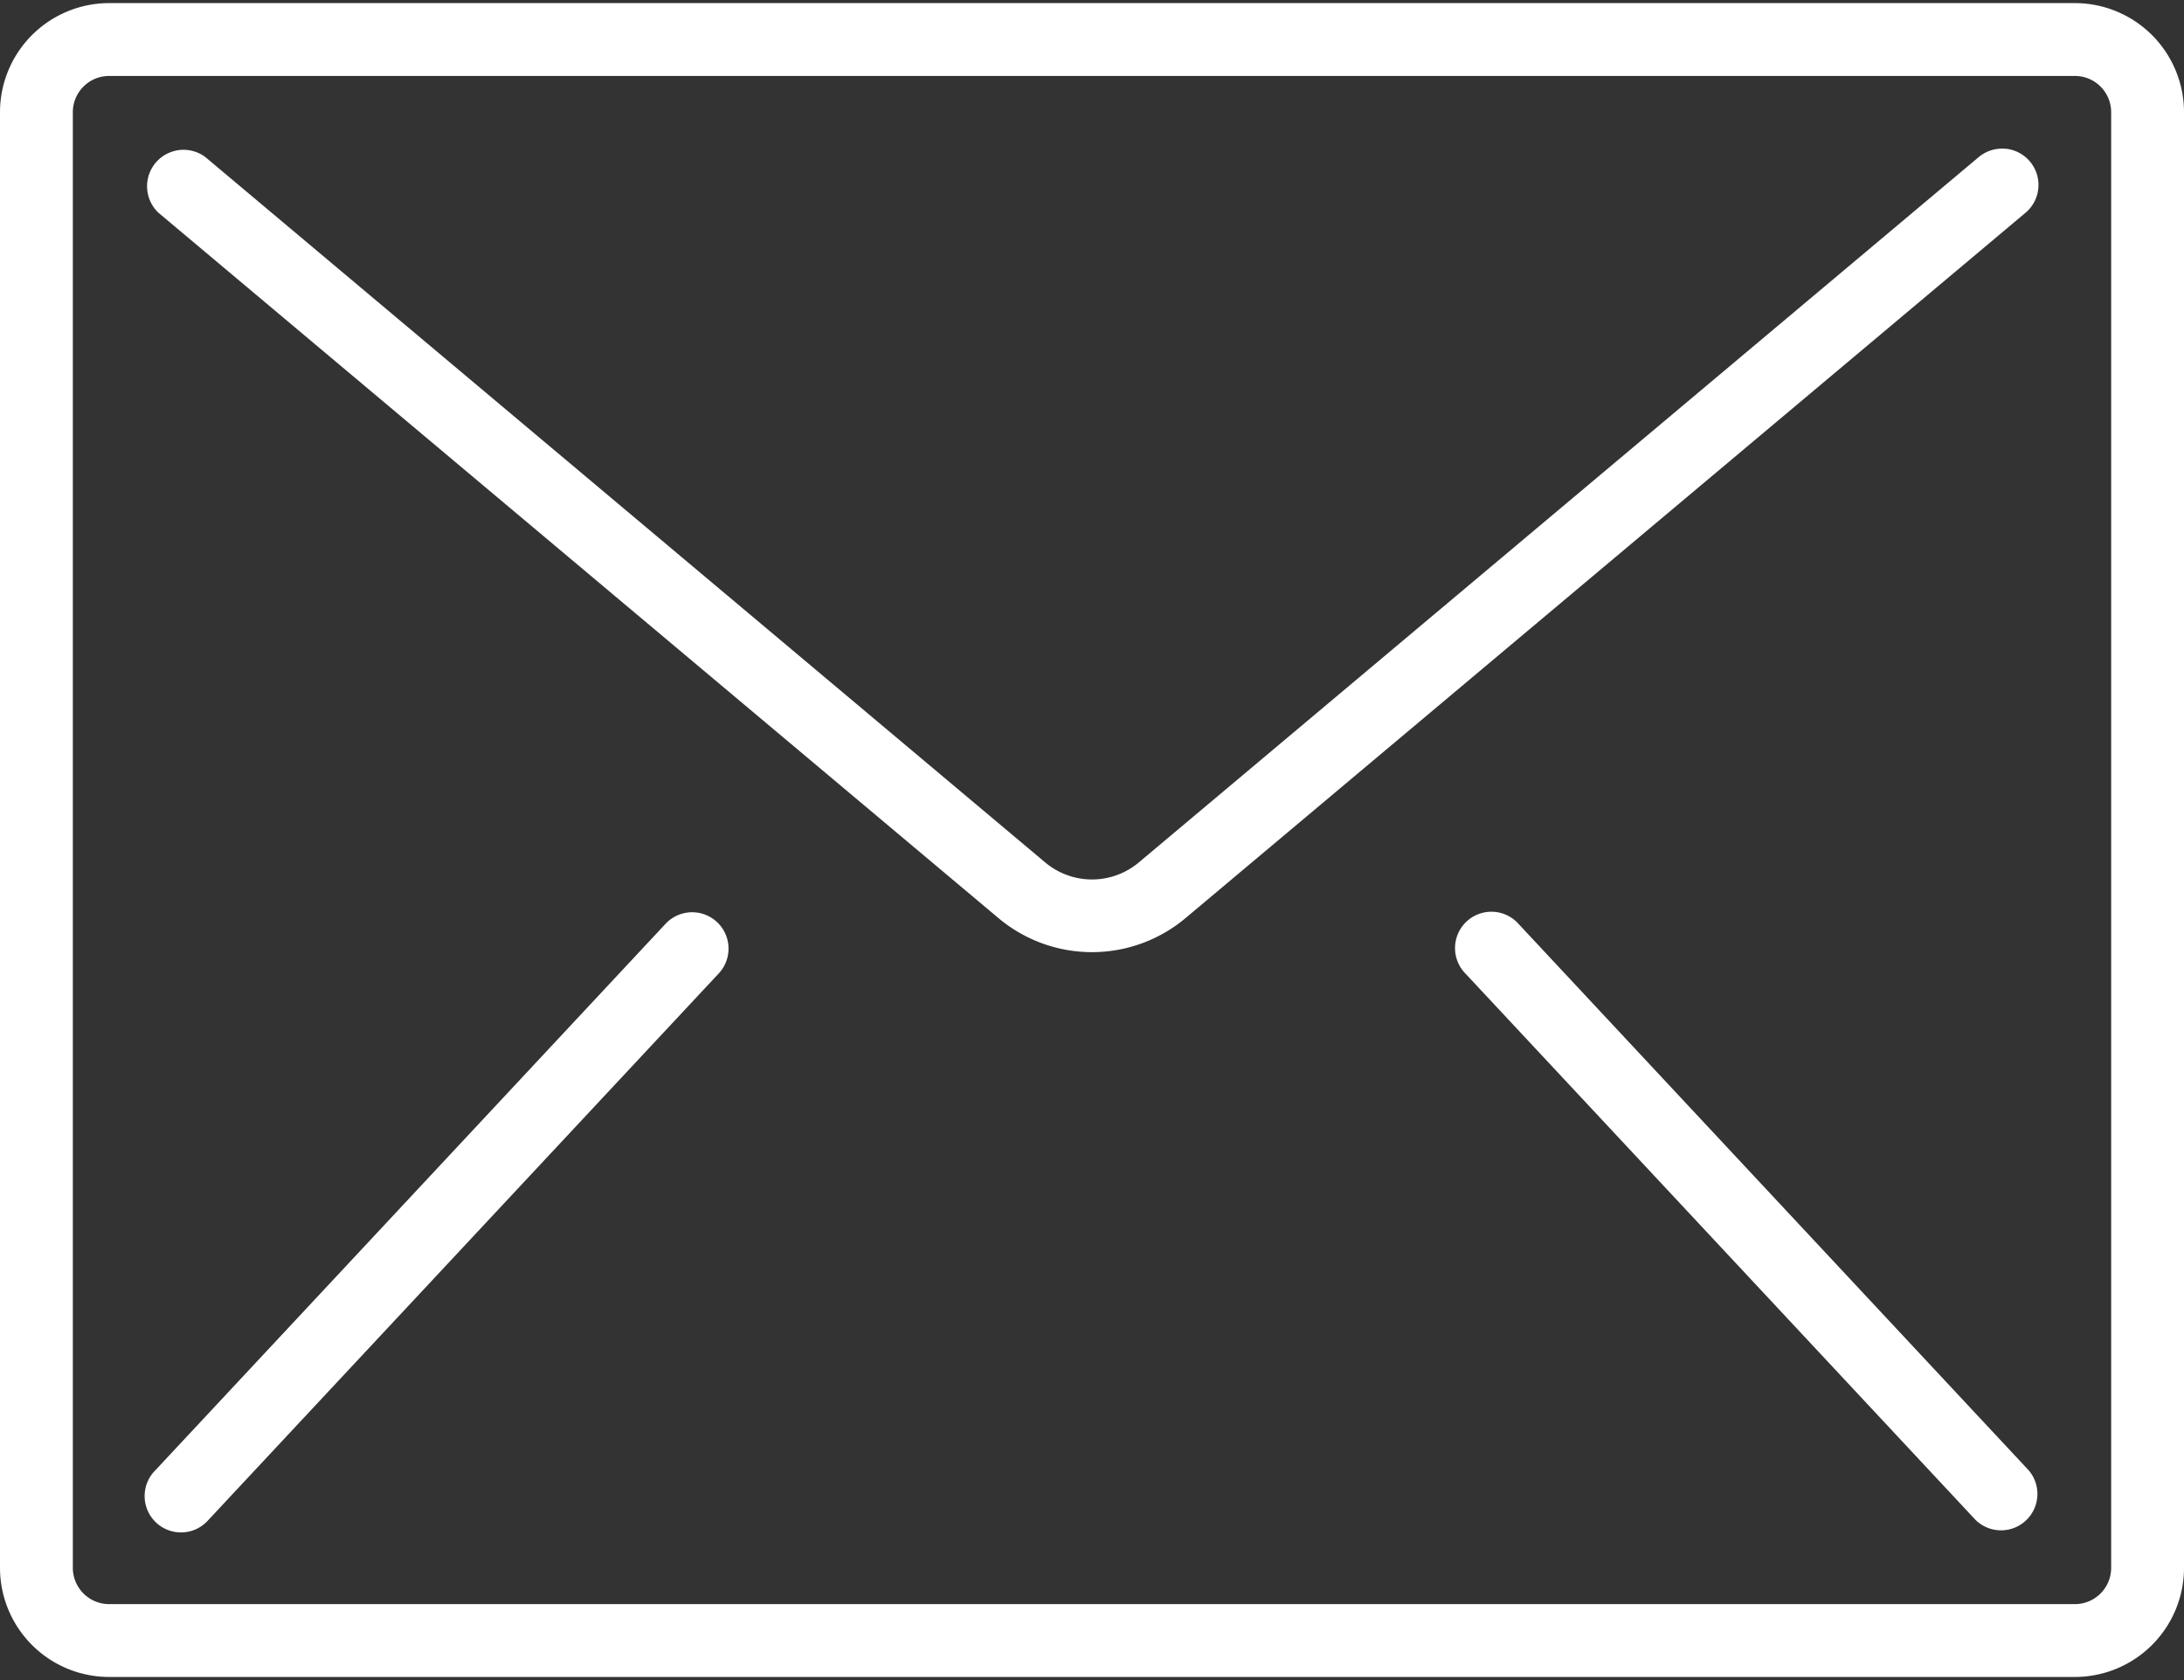
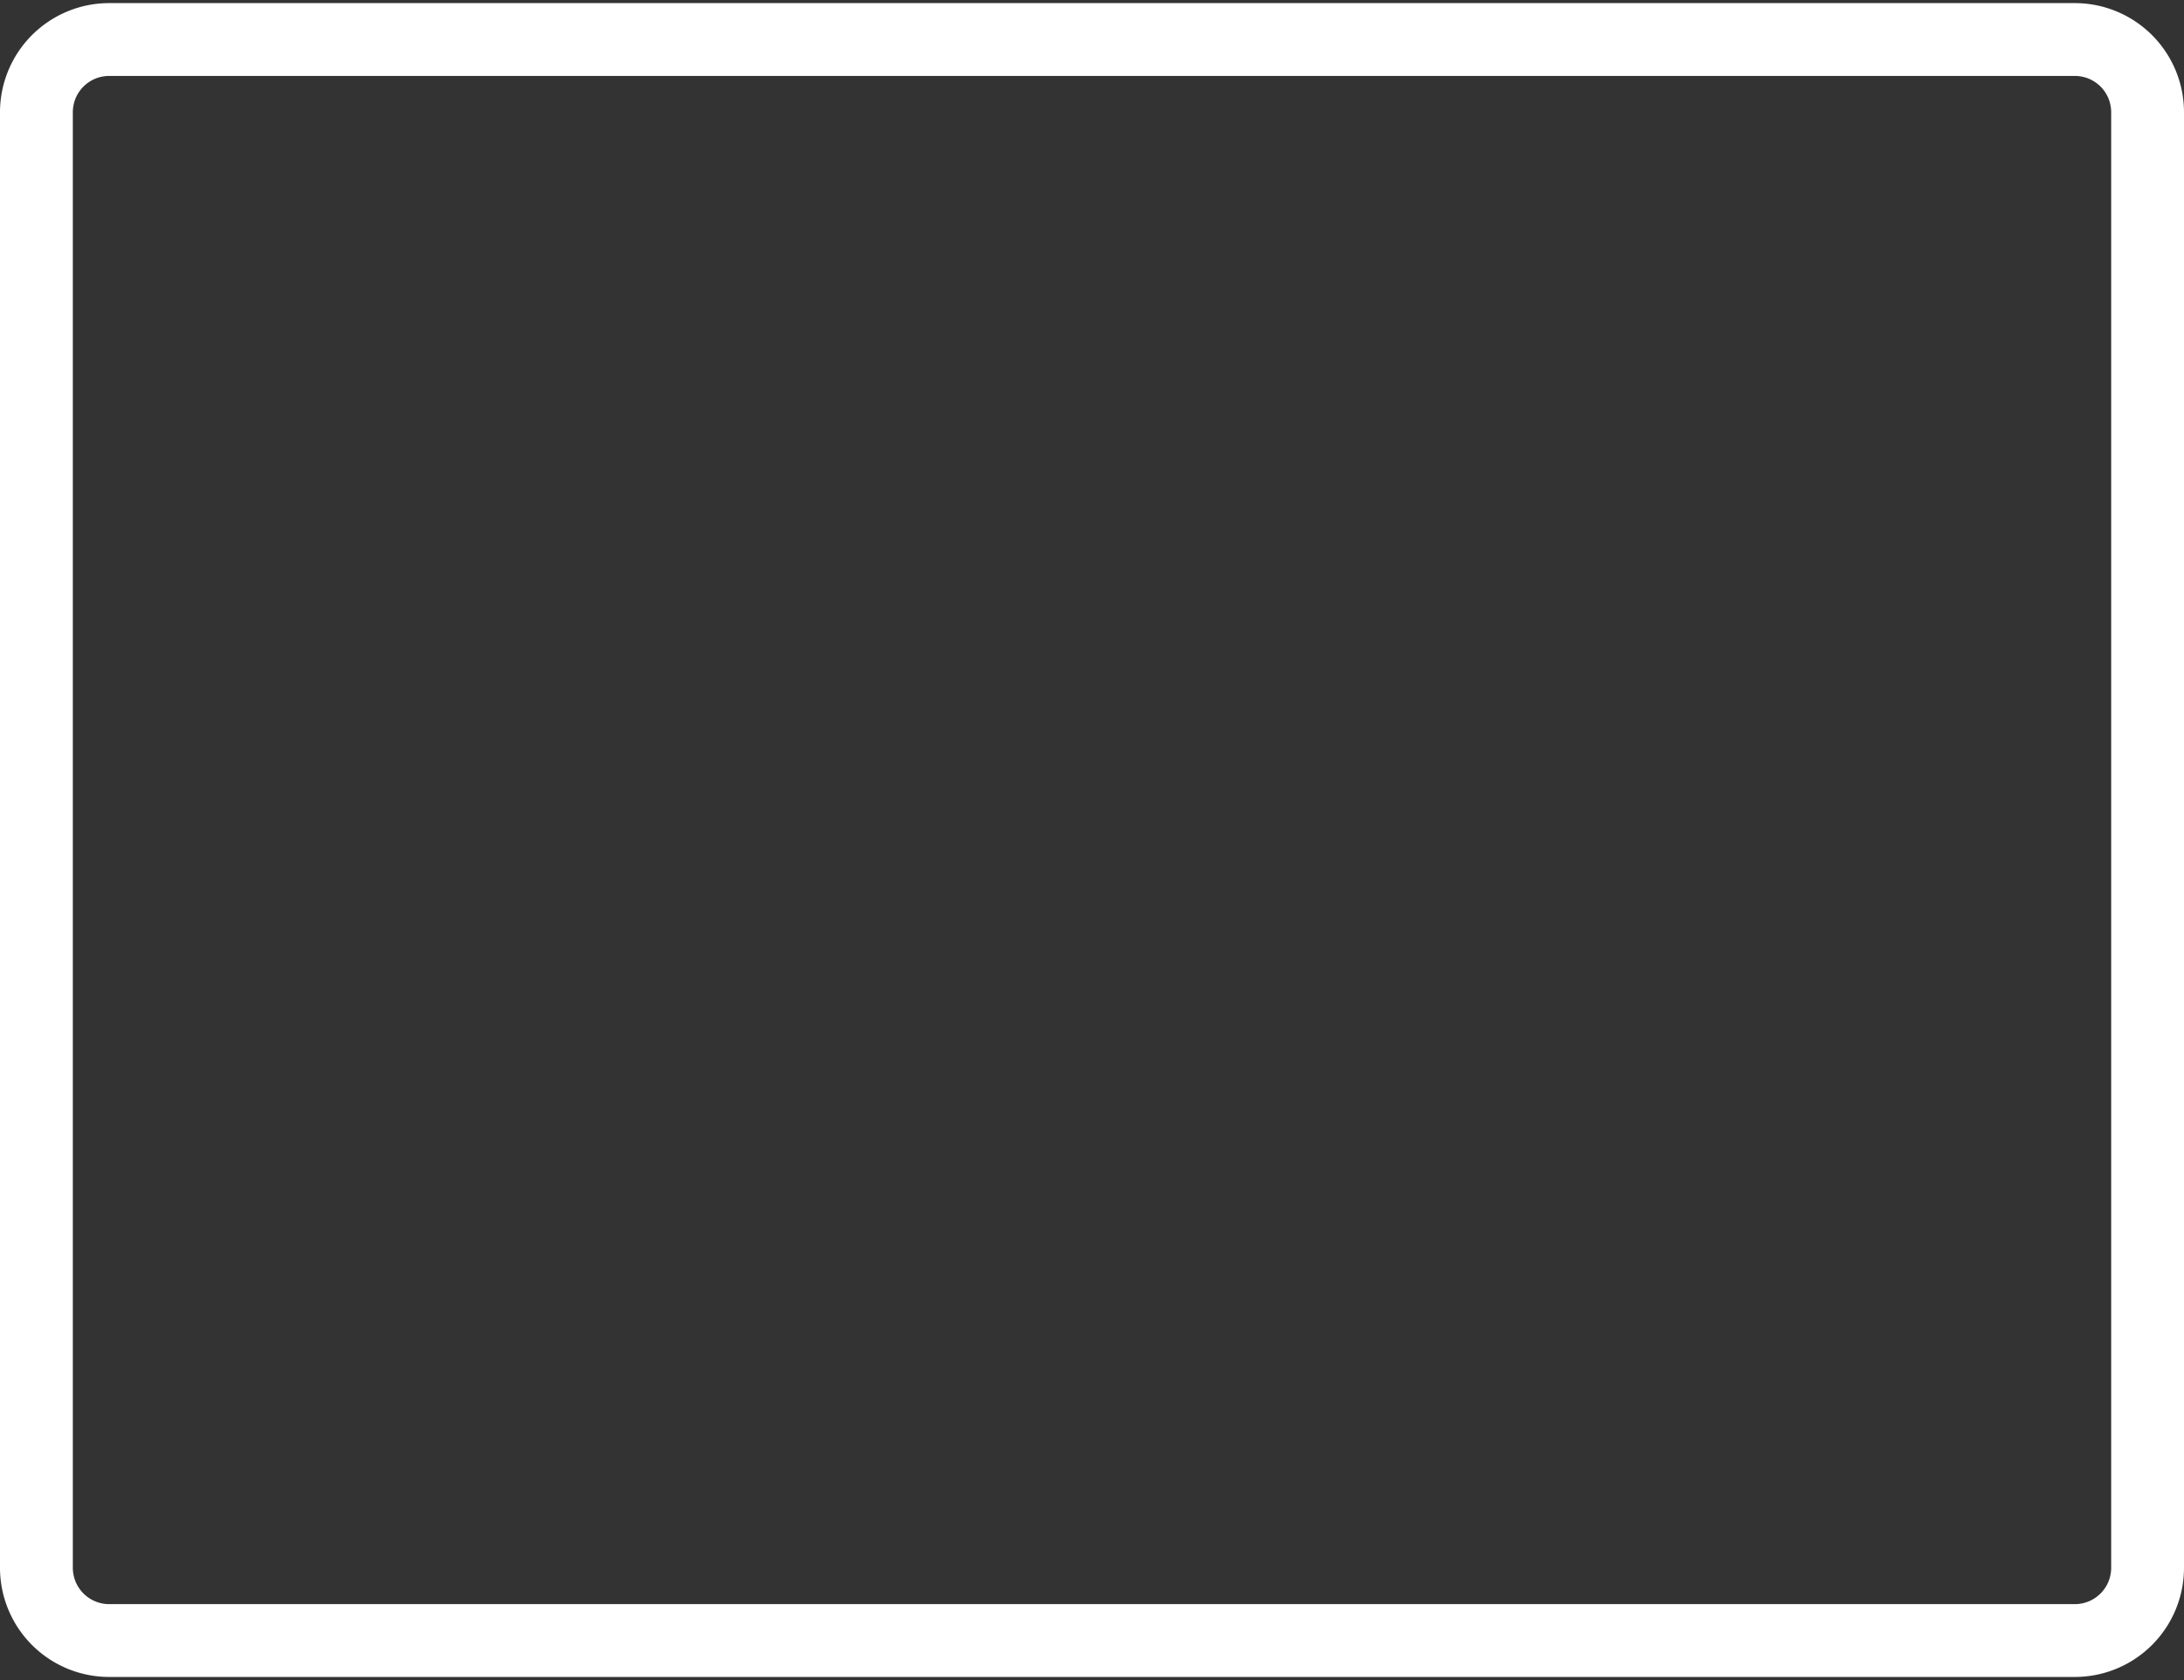
<svg xmlns="http://www.w3.org/2000/svg" width="26" height="20" viewBox="0 0 26 20">
  <rect x="0" y="0" width="26" height="20" fill="#333333" stroke="none" />
  <g fill="#FFF" fill-rule="nonzero">
    <path d="M24.7.037H1.3a1.3 1.3 0 0 0-1.3 1.3v17.326a1.3 1.3 0 0 0 1.3 1.3h23.4a1.3 1.3 0 0 0 1.3-1.3V1.337a1.3 1.3 0 0 0-1.3-1.3zm.433 18.626c0 .24-.194.433-.433.433H1.3a.433.433 0 0 1-.433-.433V1.337c0-.24.194-.433.433-.433h23.4c.24 0 .433.193.433.433v17.326z" />
-     <path d="M23.871 1.771a.433.433 0 0 0-.316.1l-9.997 8.395a.867.867 0 0 1-1.116 0L2.445 1.87a.434.434 0 0 0-.557.664l9.997 8.394a1.732 1.732 0 0 0 2.23 0l9.997-8.394a.433.433 0 0 0-.241-.764zM8.334 10.87a.434.434 0 0 0-.417.134L1.85 17.502a.433.433 0 1 0 .633.59l6.067-6.497a.433.433 0 0 0-.216-.725zM18.083 11.004a.433.433 0 1 0-.633.59l6.067 6.498a.433.433 0 0 0 .633-.59l-6.067-6.498z" />
  </g>
</svg>